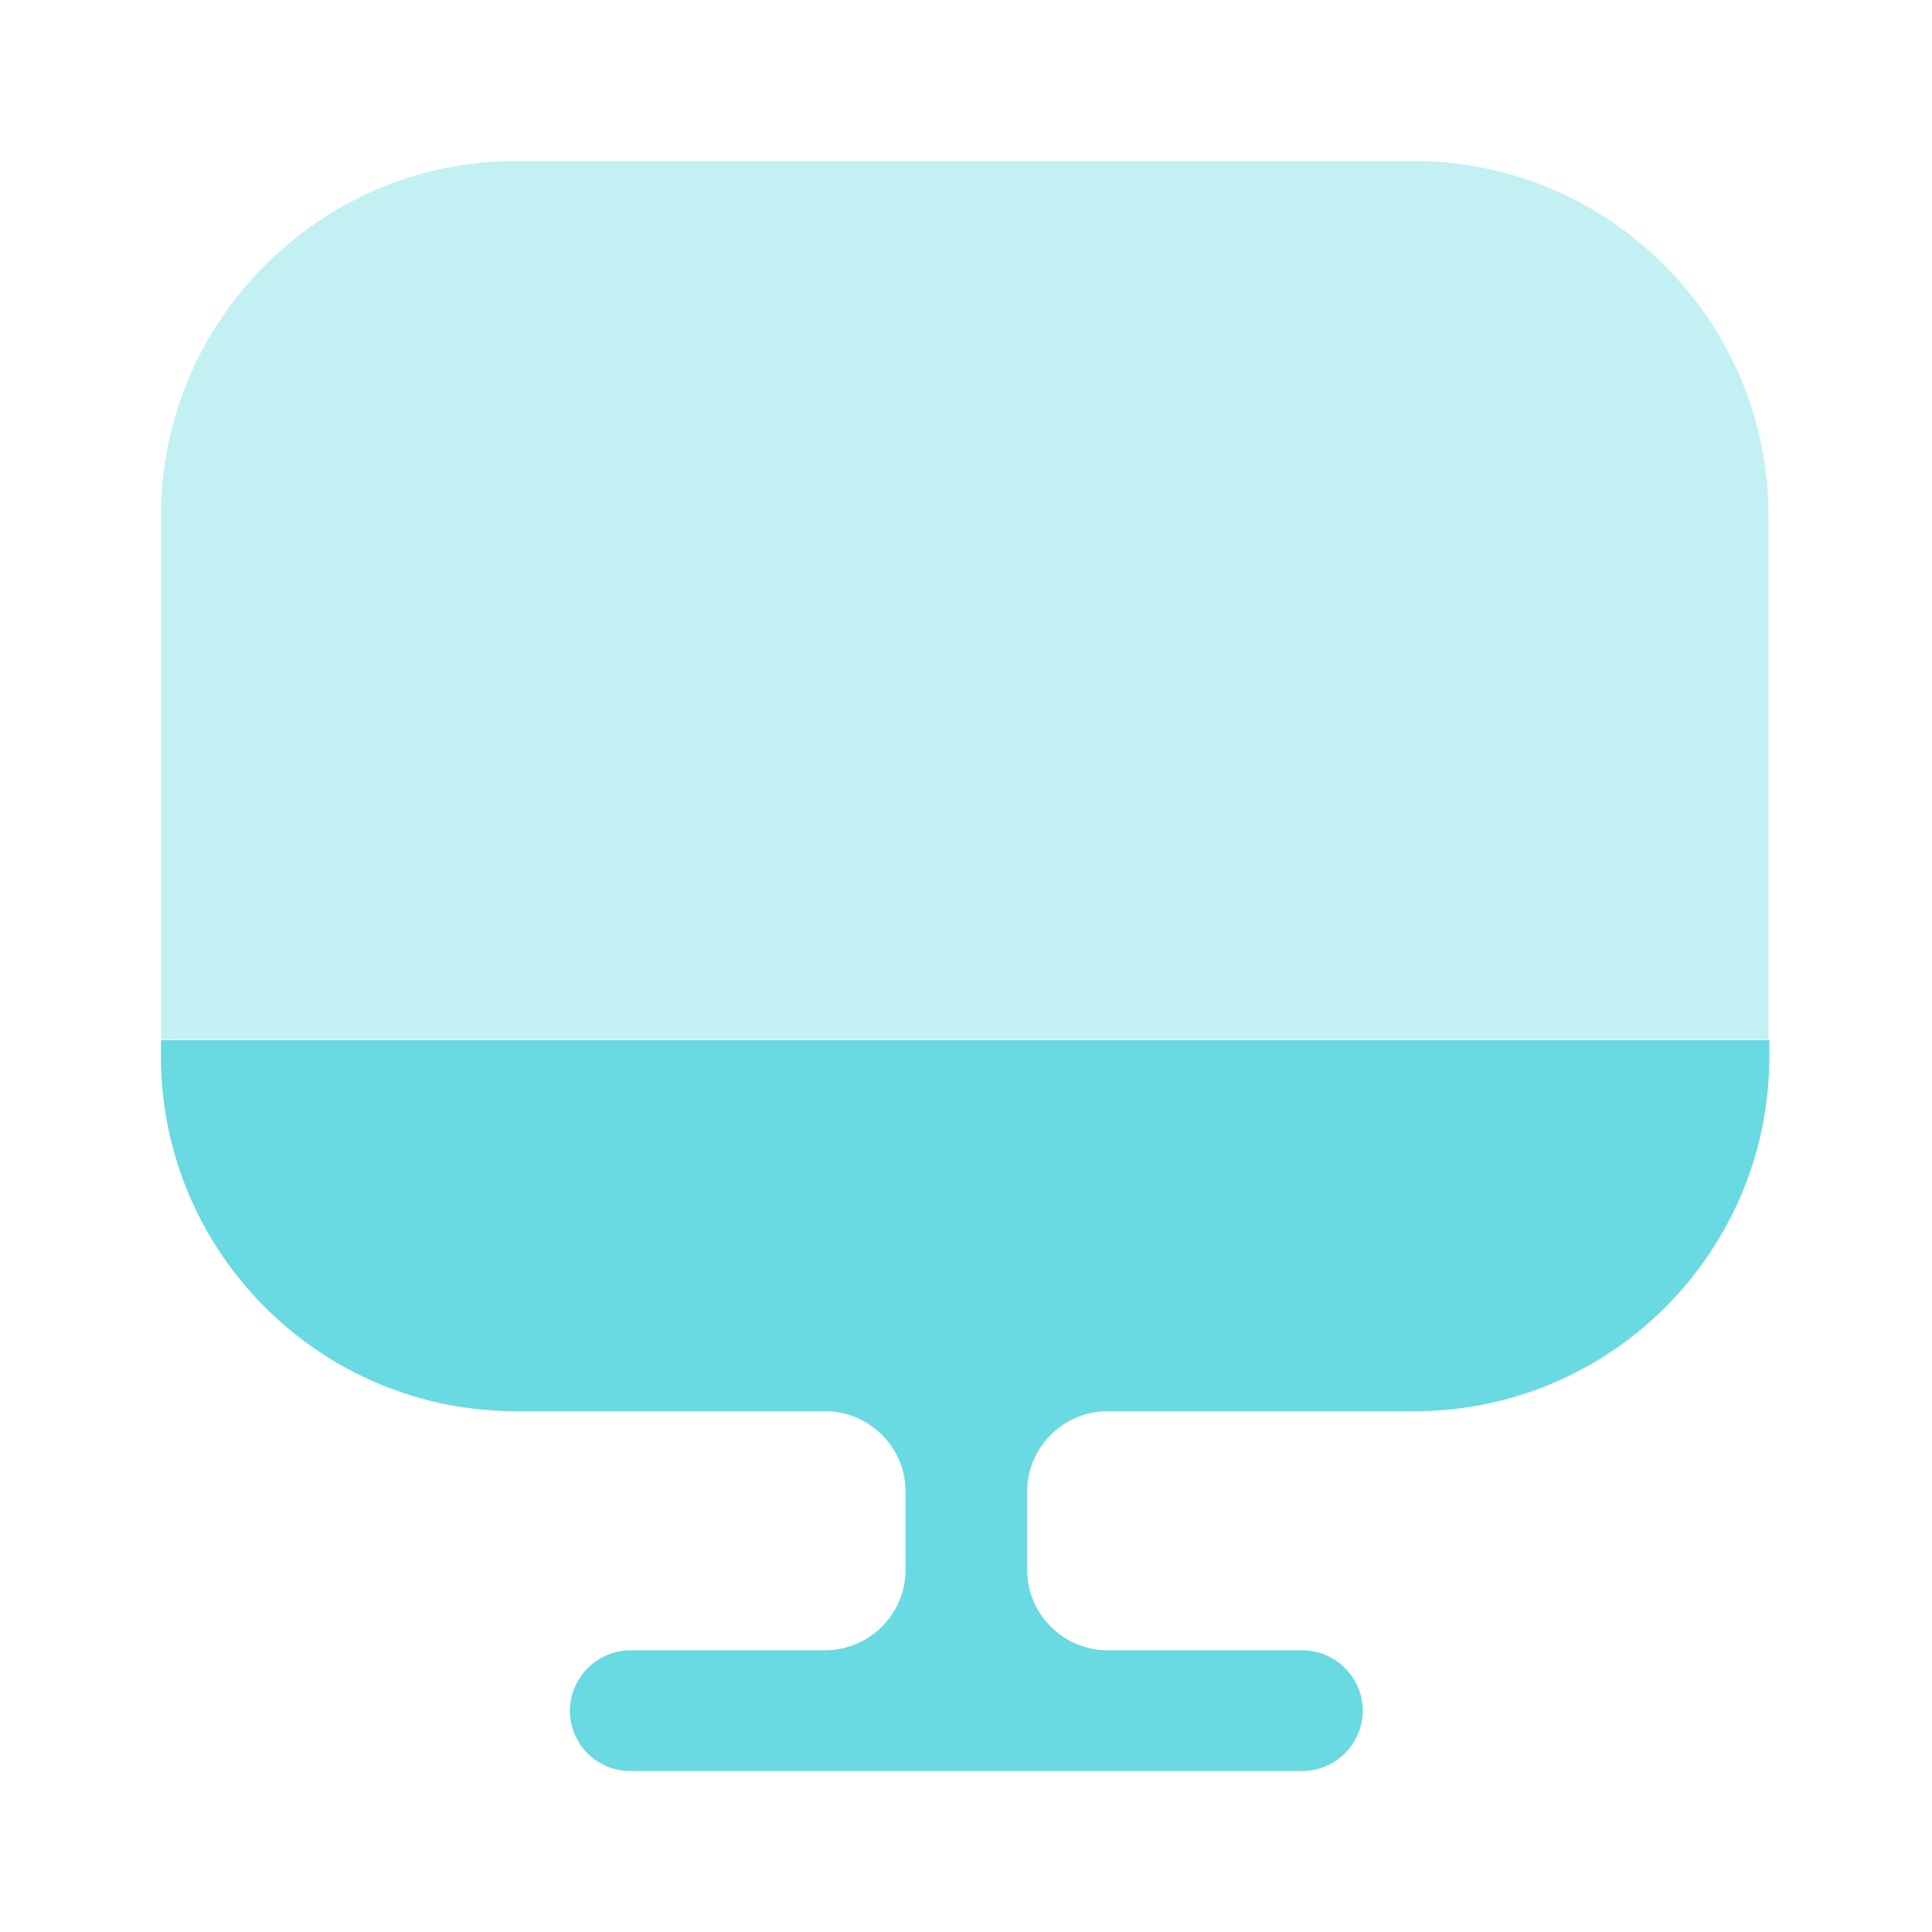
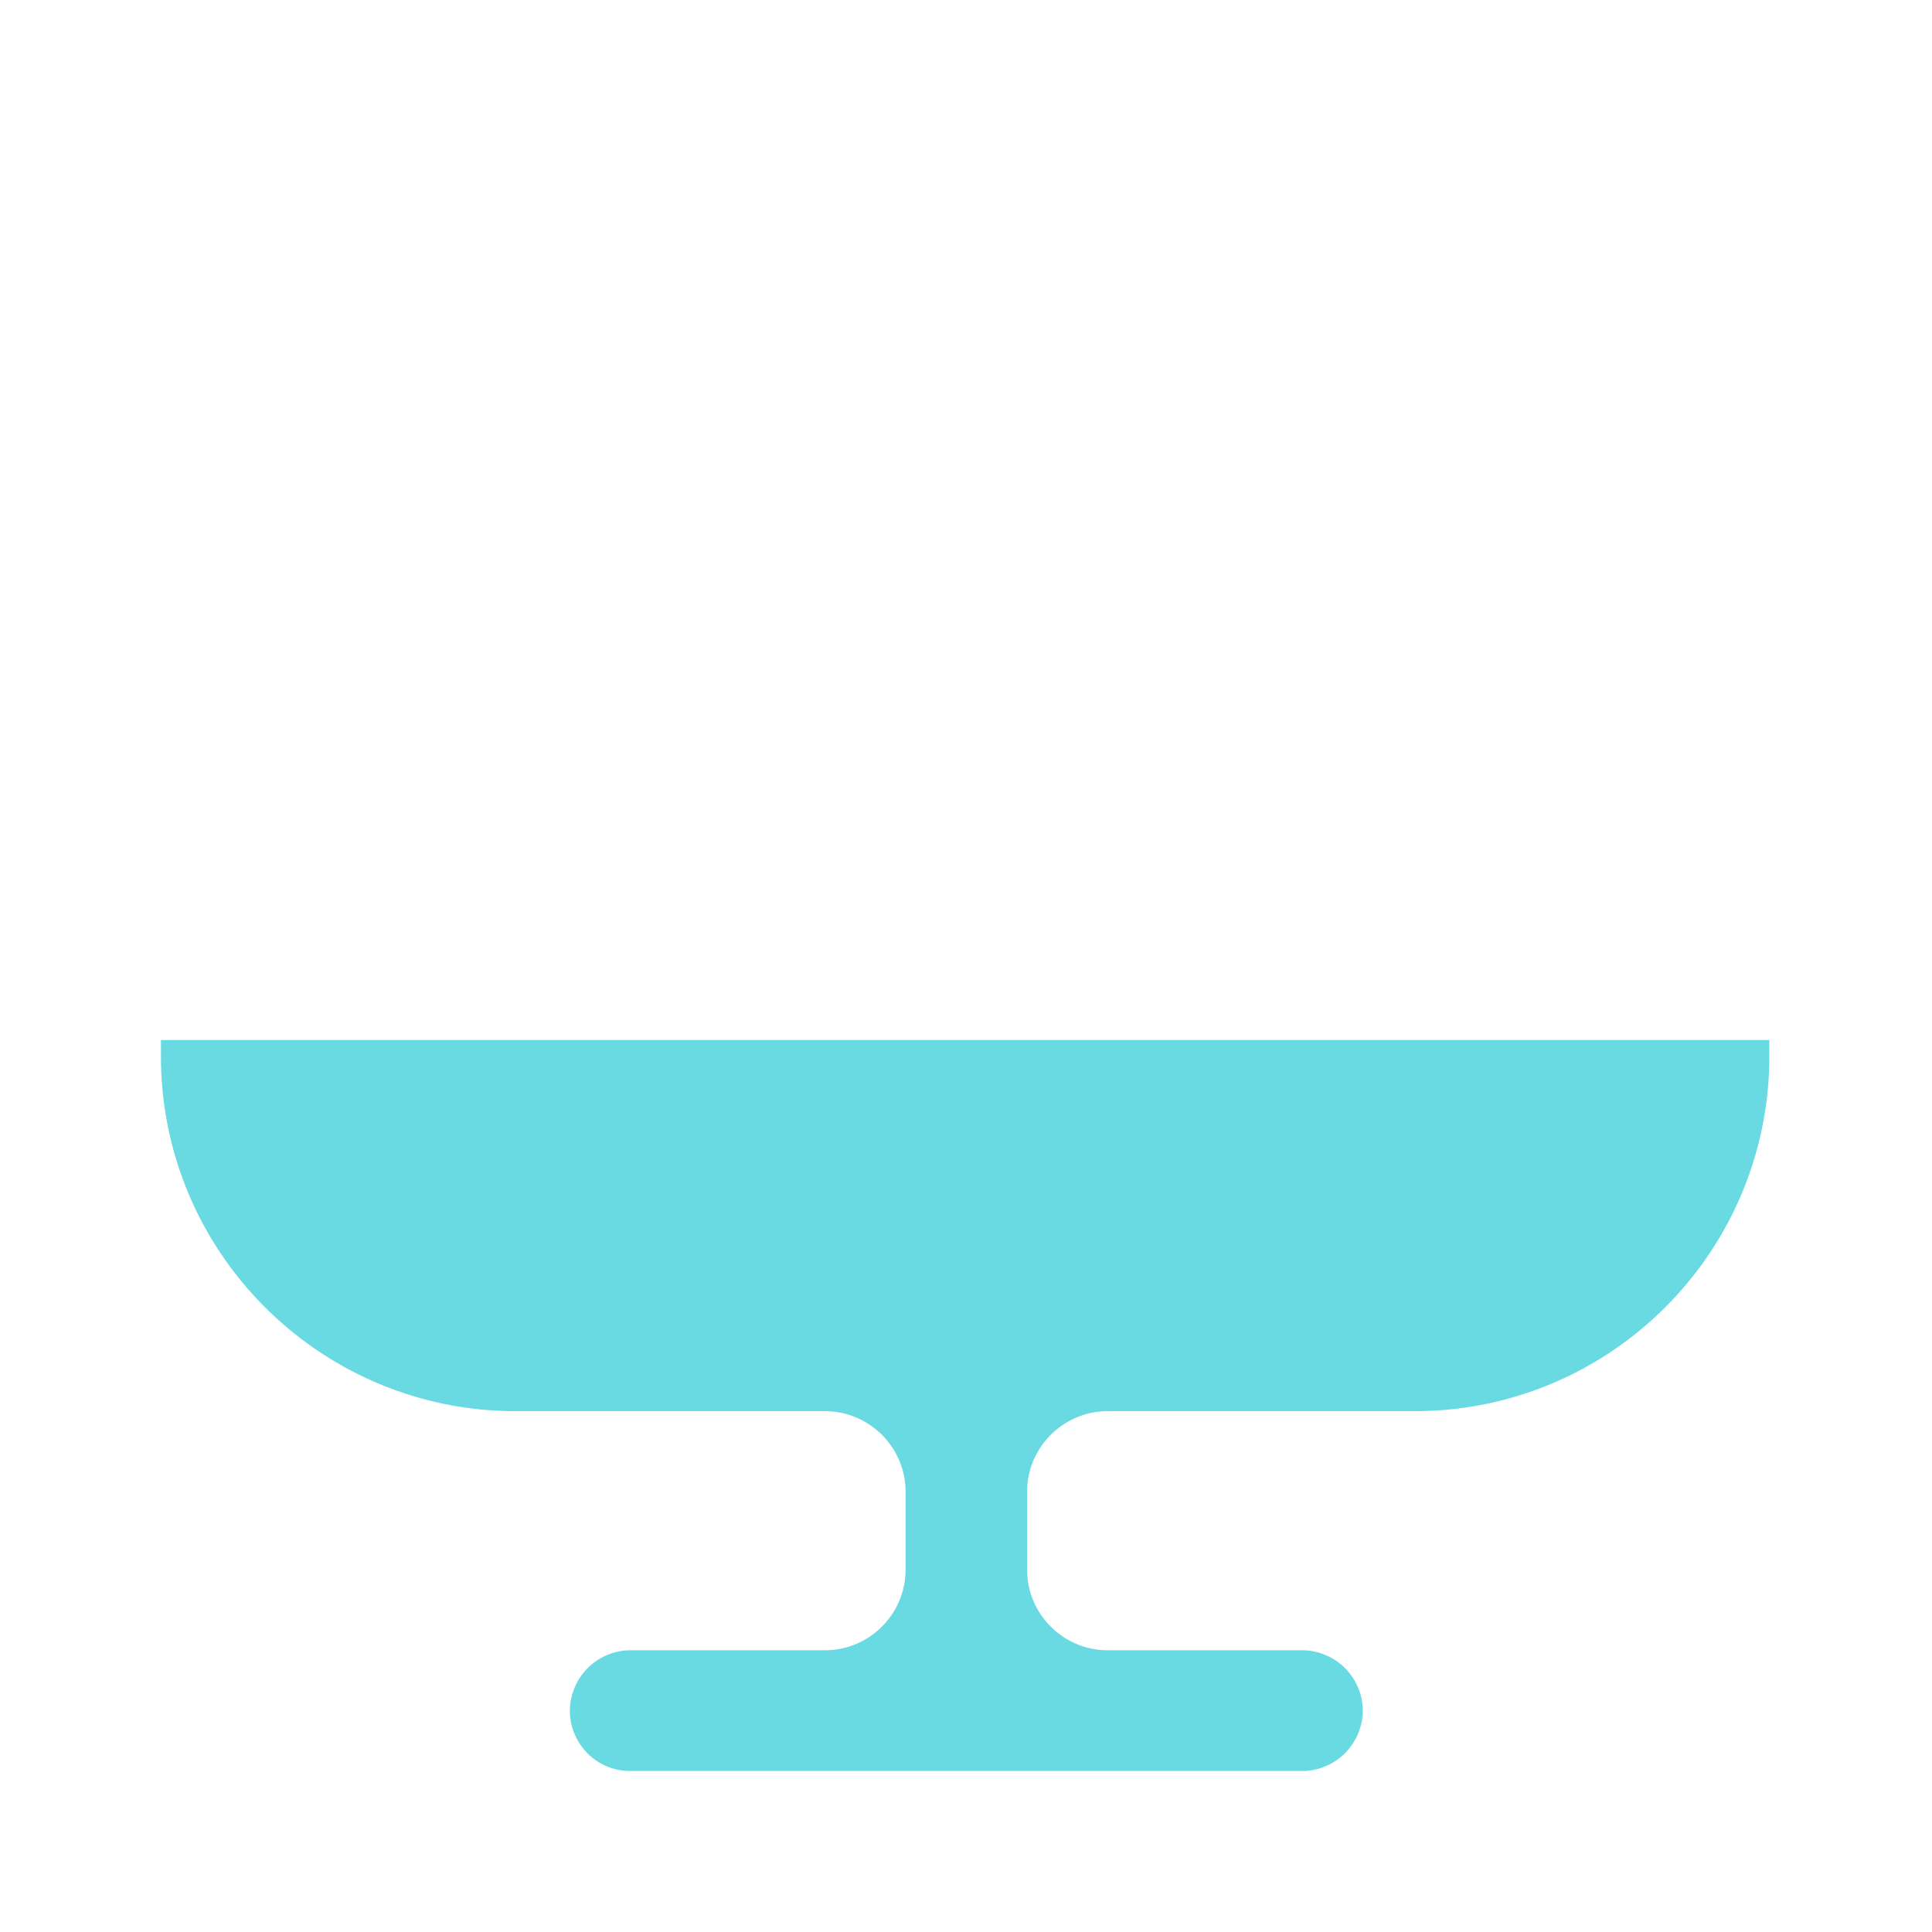
<svg xmlns="http://www.w3.org/2000/svg" width="40" height="40" fill="none">
-   <path fill="#69D9E2" d="M36.615 10.683v10.834H3.332V10.683c0-4.05 3.3-7.35 7.35-7.35h18.583c4.05 0 7.35 3.3 7.35 7.35Z" opacity=".4" />
  <path fill="#69D9E2" d="M3.332 21.533v.334c0 4.066 3.3 7.35 7.35 7.35h6.4c.917 0 1.667.75 1.667 1.666V32.5c0 .917-.75 1.667-1.667 1.667h-4.033a1.26 1.26 0 0 0-1.25 1.25c0 .683.55 1.25 1.25 1.25h13.916a1.26 1.26 0 0 0 1.25-1.25 1.26 1.26 0 0 0-1.25-1.25h-4.033c-.917 0-1.667-.75-1.667-1.667v-1.617c0-.916.75-1.666 1.667-1.666h6.35c4.067 0 7.35-3.3 7.35-7.35v-.334h-33.3Z" />
</svg>